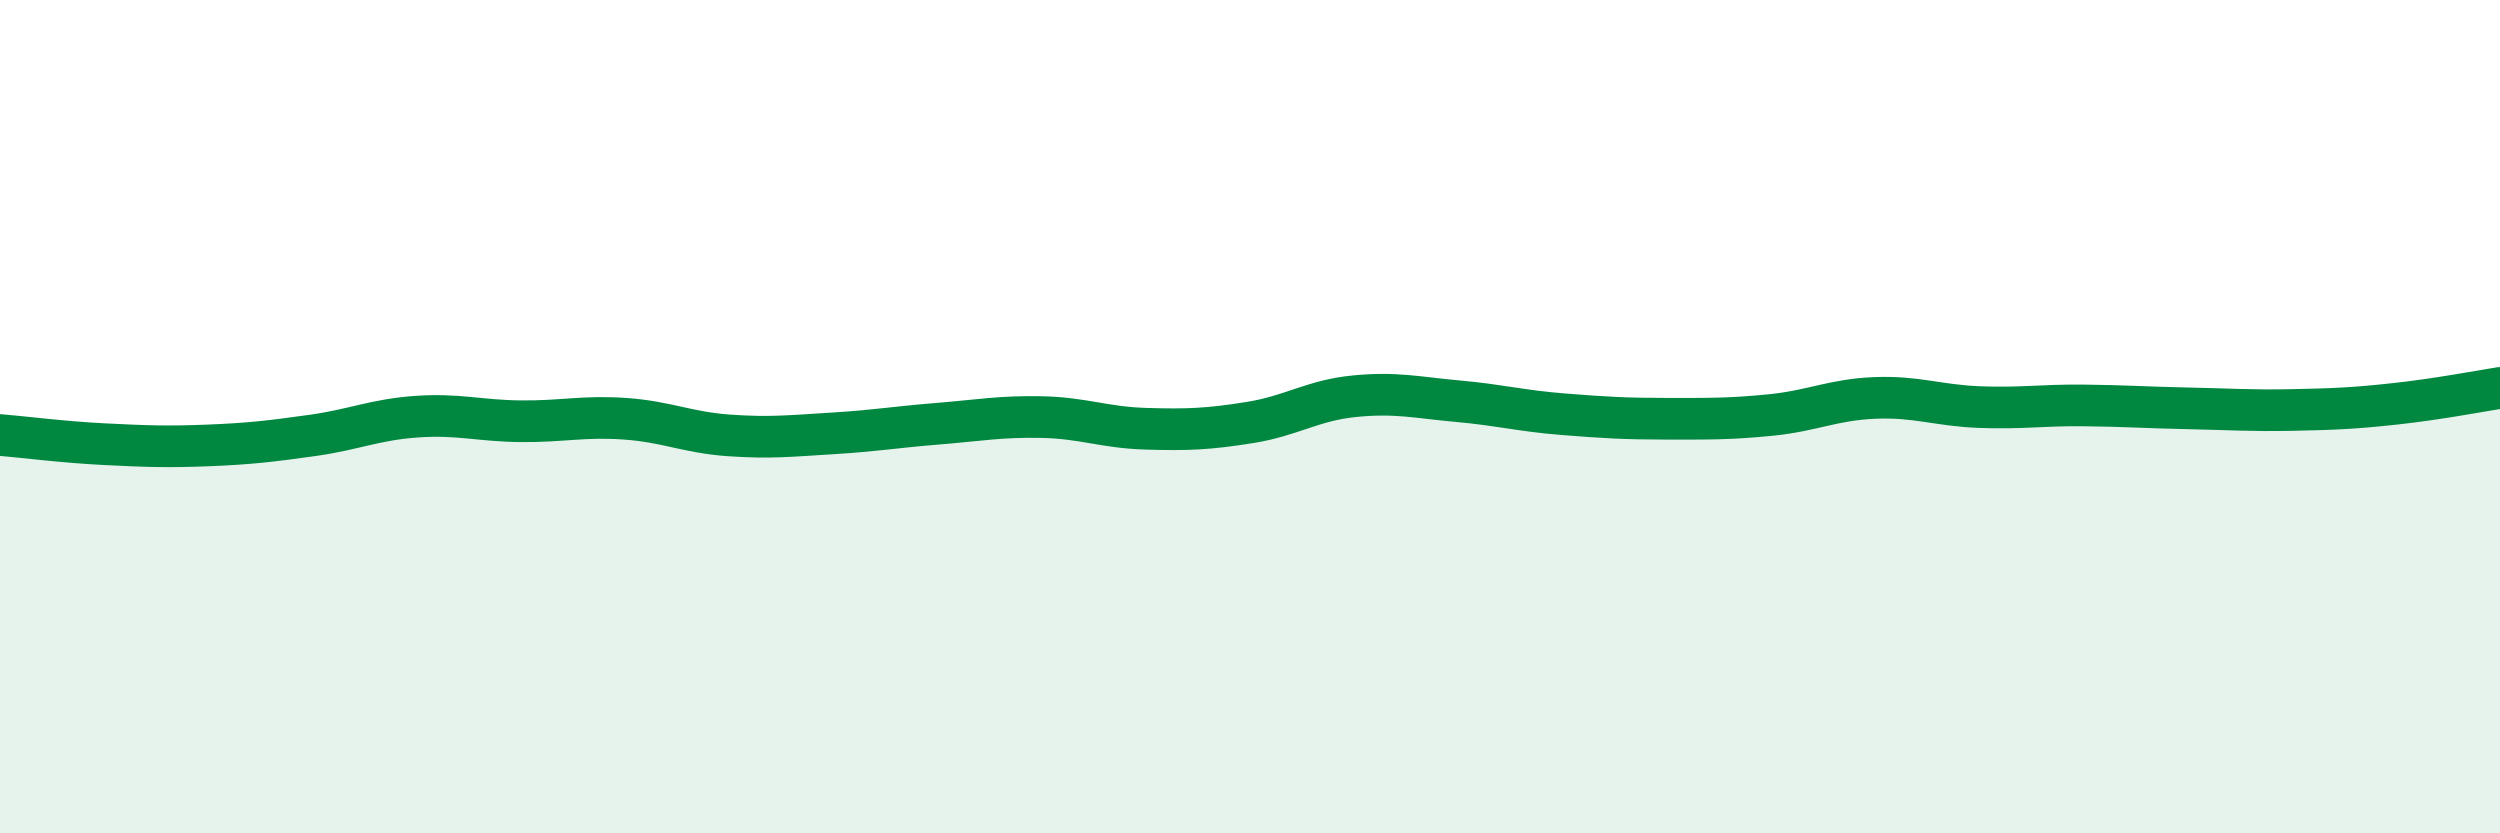
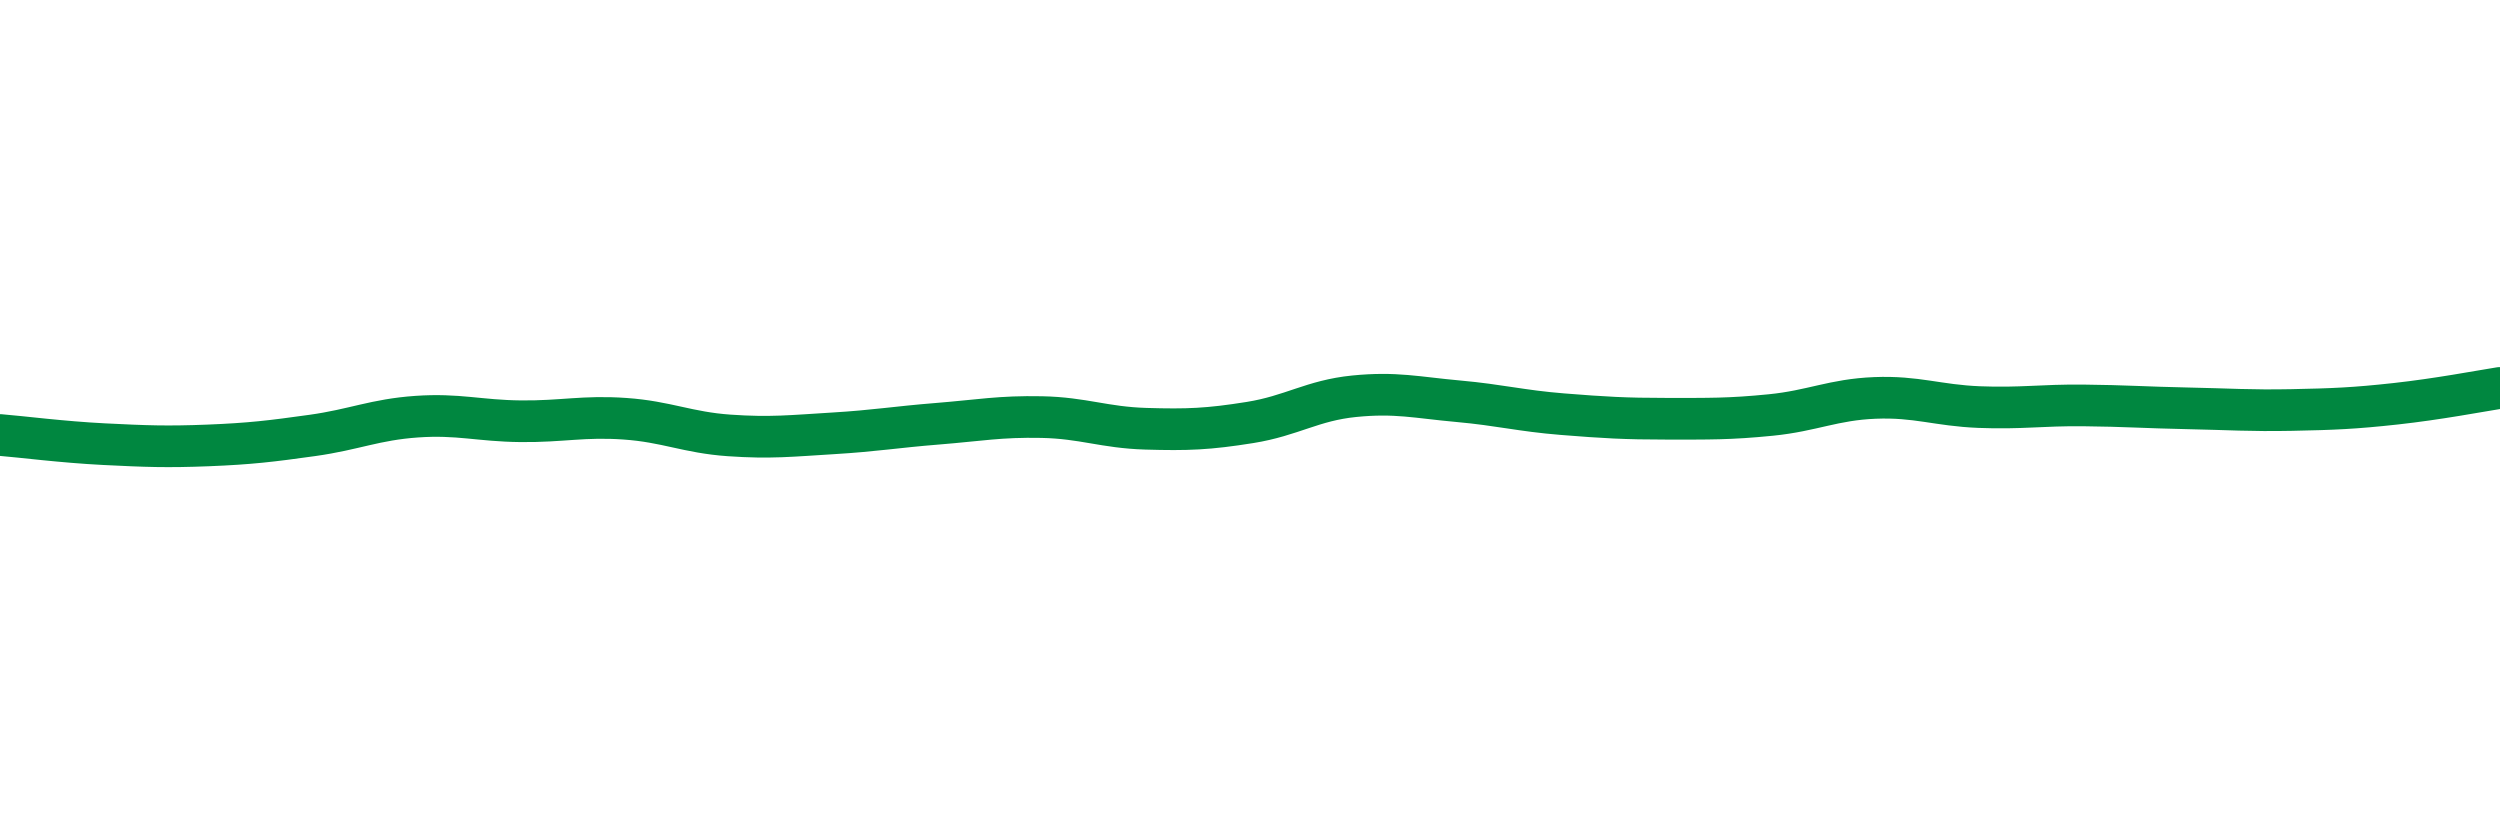
<svg xmlns="http://www.w3.org/2000/svg" width="60" height="20" viewBox="0 0 60 20">
-   <path d="M 0,10.44 C 0.5,10.48 1.5,10.61 2.5,10.66 C 3.5,10.71 4,10.73 5,10.69 C 6,10.65 6.5,10.59 7.5,10.45 C 8.5,10.31 9,10.07 10,10 C 11,9.93 11.5,10.1 12.5,10.11 C 13.5,10.12 14,9.98 15,10.05 C 16,10.12 16.5,10.38 17.5,10.45 C 18.5,10.52 19,10.46 20,10.4 C 21,10.34 21.5,10.25 22.5,10.17 C 23.5,10.09 24,9.99 25,10.01 C 26,10.03 26.5,10.26 27.5,10.29 C 28.5,10.32 29,10.3 30,10.14 C 31,9.98 31.5,9.61 32.5,9.51 C 33.5,9.41 34,9.54 35,9.63 C 36,9.72 36.5,9.86 37.5,9.94 C 38.5,10.02 39,10.05 40,10.05 C 41,10.05 41.5,10.06 42.5,9.96 C 43.5,9.86 44,9.59 45,9.55 C 46,9.51 46.5,9.73 47.5,9.77 C 48.5,9.81 49,9.72 50,9.73 C 51,9.74 51.5,9.78 52.5,9.8 C 53.5,9.82 54,9.86 55,9.84 C 56,9.82 56.5,9.8 57.5,9.69 C 58.5,9.58 59.5,9.39 60,9.31L60 20L0 20Z" fill="#008740" opacity="0.1" stroke-linecap="round" stroke-linejoin="round" />
  <path d="M 0,10.44 C 0.5,10.48 1.5,10.61 2.5,10.66 C 3.5,10.71 4,10.73 5,10.69 C 6,10.65 6.5,10.59 7.5,10.45 C 8.5,10.31 9,10.07 10,10 C 11,9.93 11.5,10.1 12.5,10.11 C 13.5,10.12 14,9.98 15,10.05 C 16,10.12 16.5,10.38 17.5,10.45 C 18.5,10.52 19,10.46 20,10.4 C 21,10.34 21.5,10.25 22.5,10.17 C 23.5,10.09 24,9.99 25,10.01 C 26,10.03 26.5,10.26 27.5,10.29 C 28.5,10.32 29,10.3 30,10.14 C 31,9.98 31.5,9.61 32.5,9.51 C 33.5,9.41 34,9.54 35,9.63 C 36,9.72 36.5,9.86 37.5,9.94 C 38.5,10.02 39,10.05 40,10.05 C 41,10.05 41.5,10.06 42.5,9.96 C 43.5,9.86 44,9.59 45,9.55 C 46,9.51 46.5,9.73 47.5,9.77 C 48.5,9.81 49,9.72 50,9.73 C 51,9.74 51.5,9.78 52.5,9.8 C 53.5,9.82 54,9.86 55,9.84 C 56,9.82 56.5,9.8 57.5,9.69 C 58.5,9.58 59.5,9.39 60,9.31" stroke="#008740" stroke-width="1" fill="none" stroke-linecap="round" stroke-linejoin="round" />
</svg>